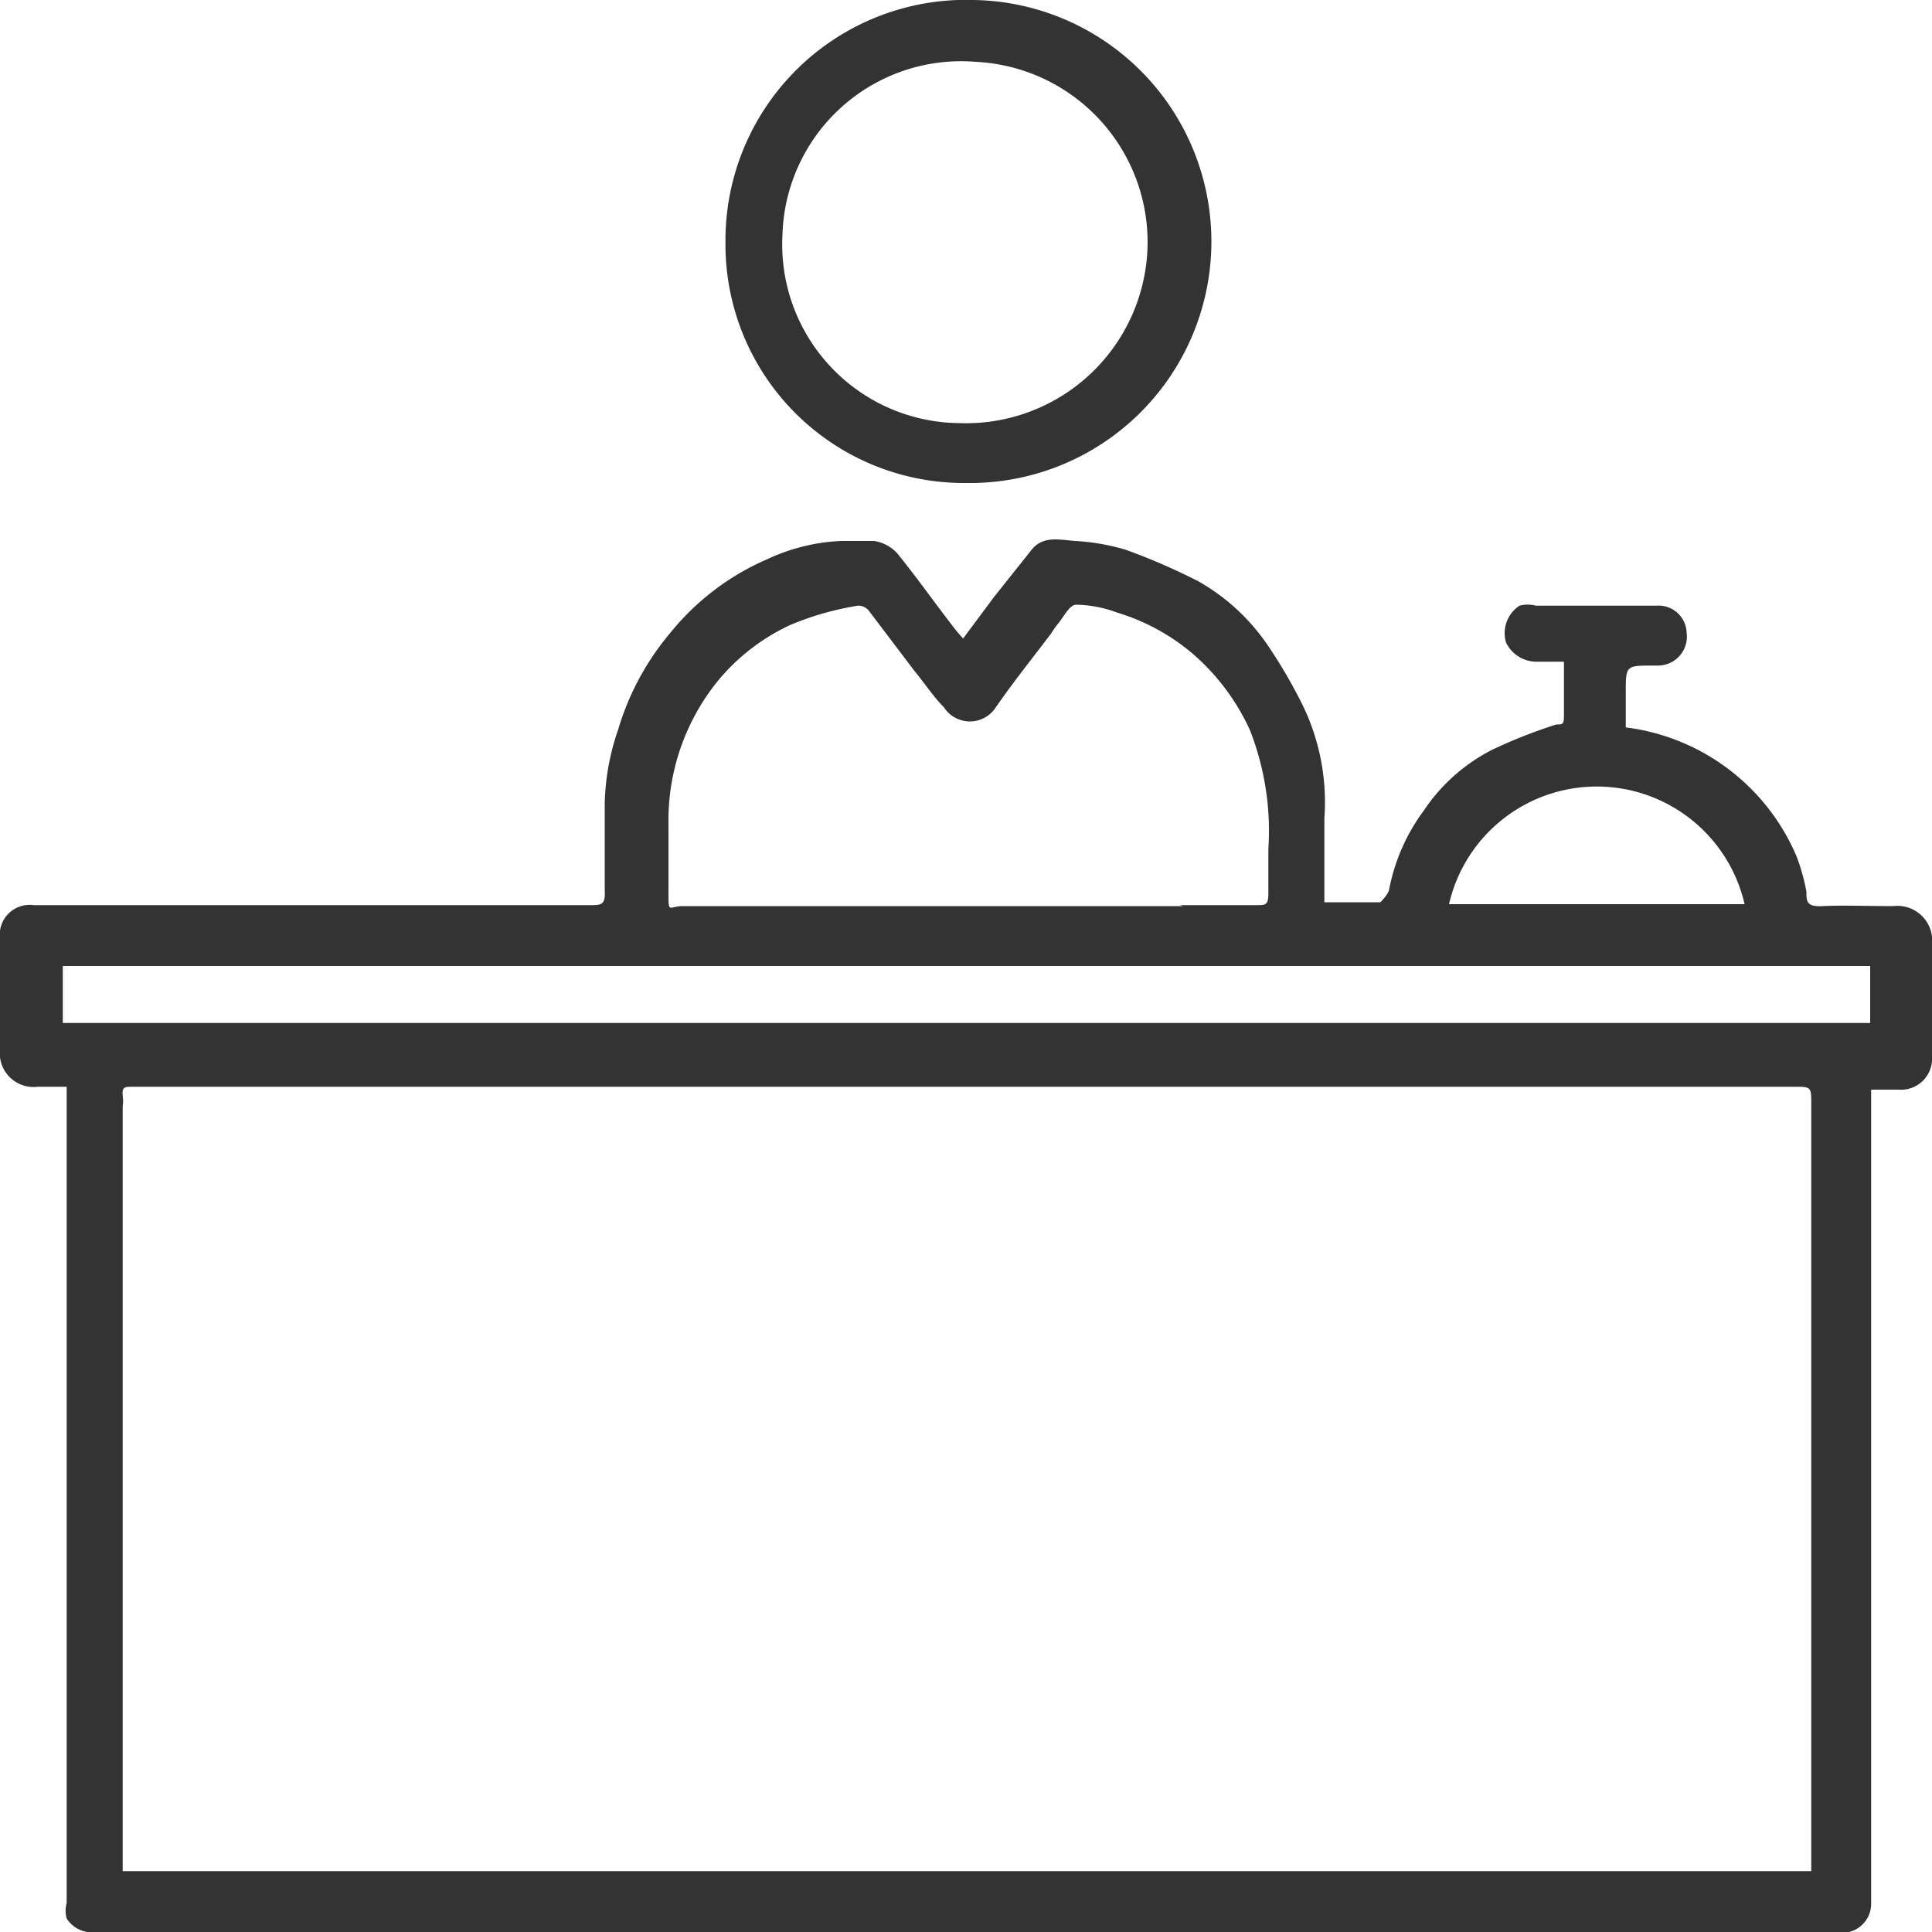
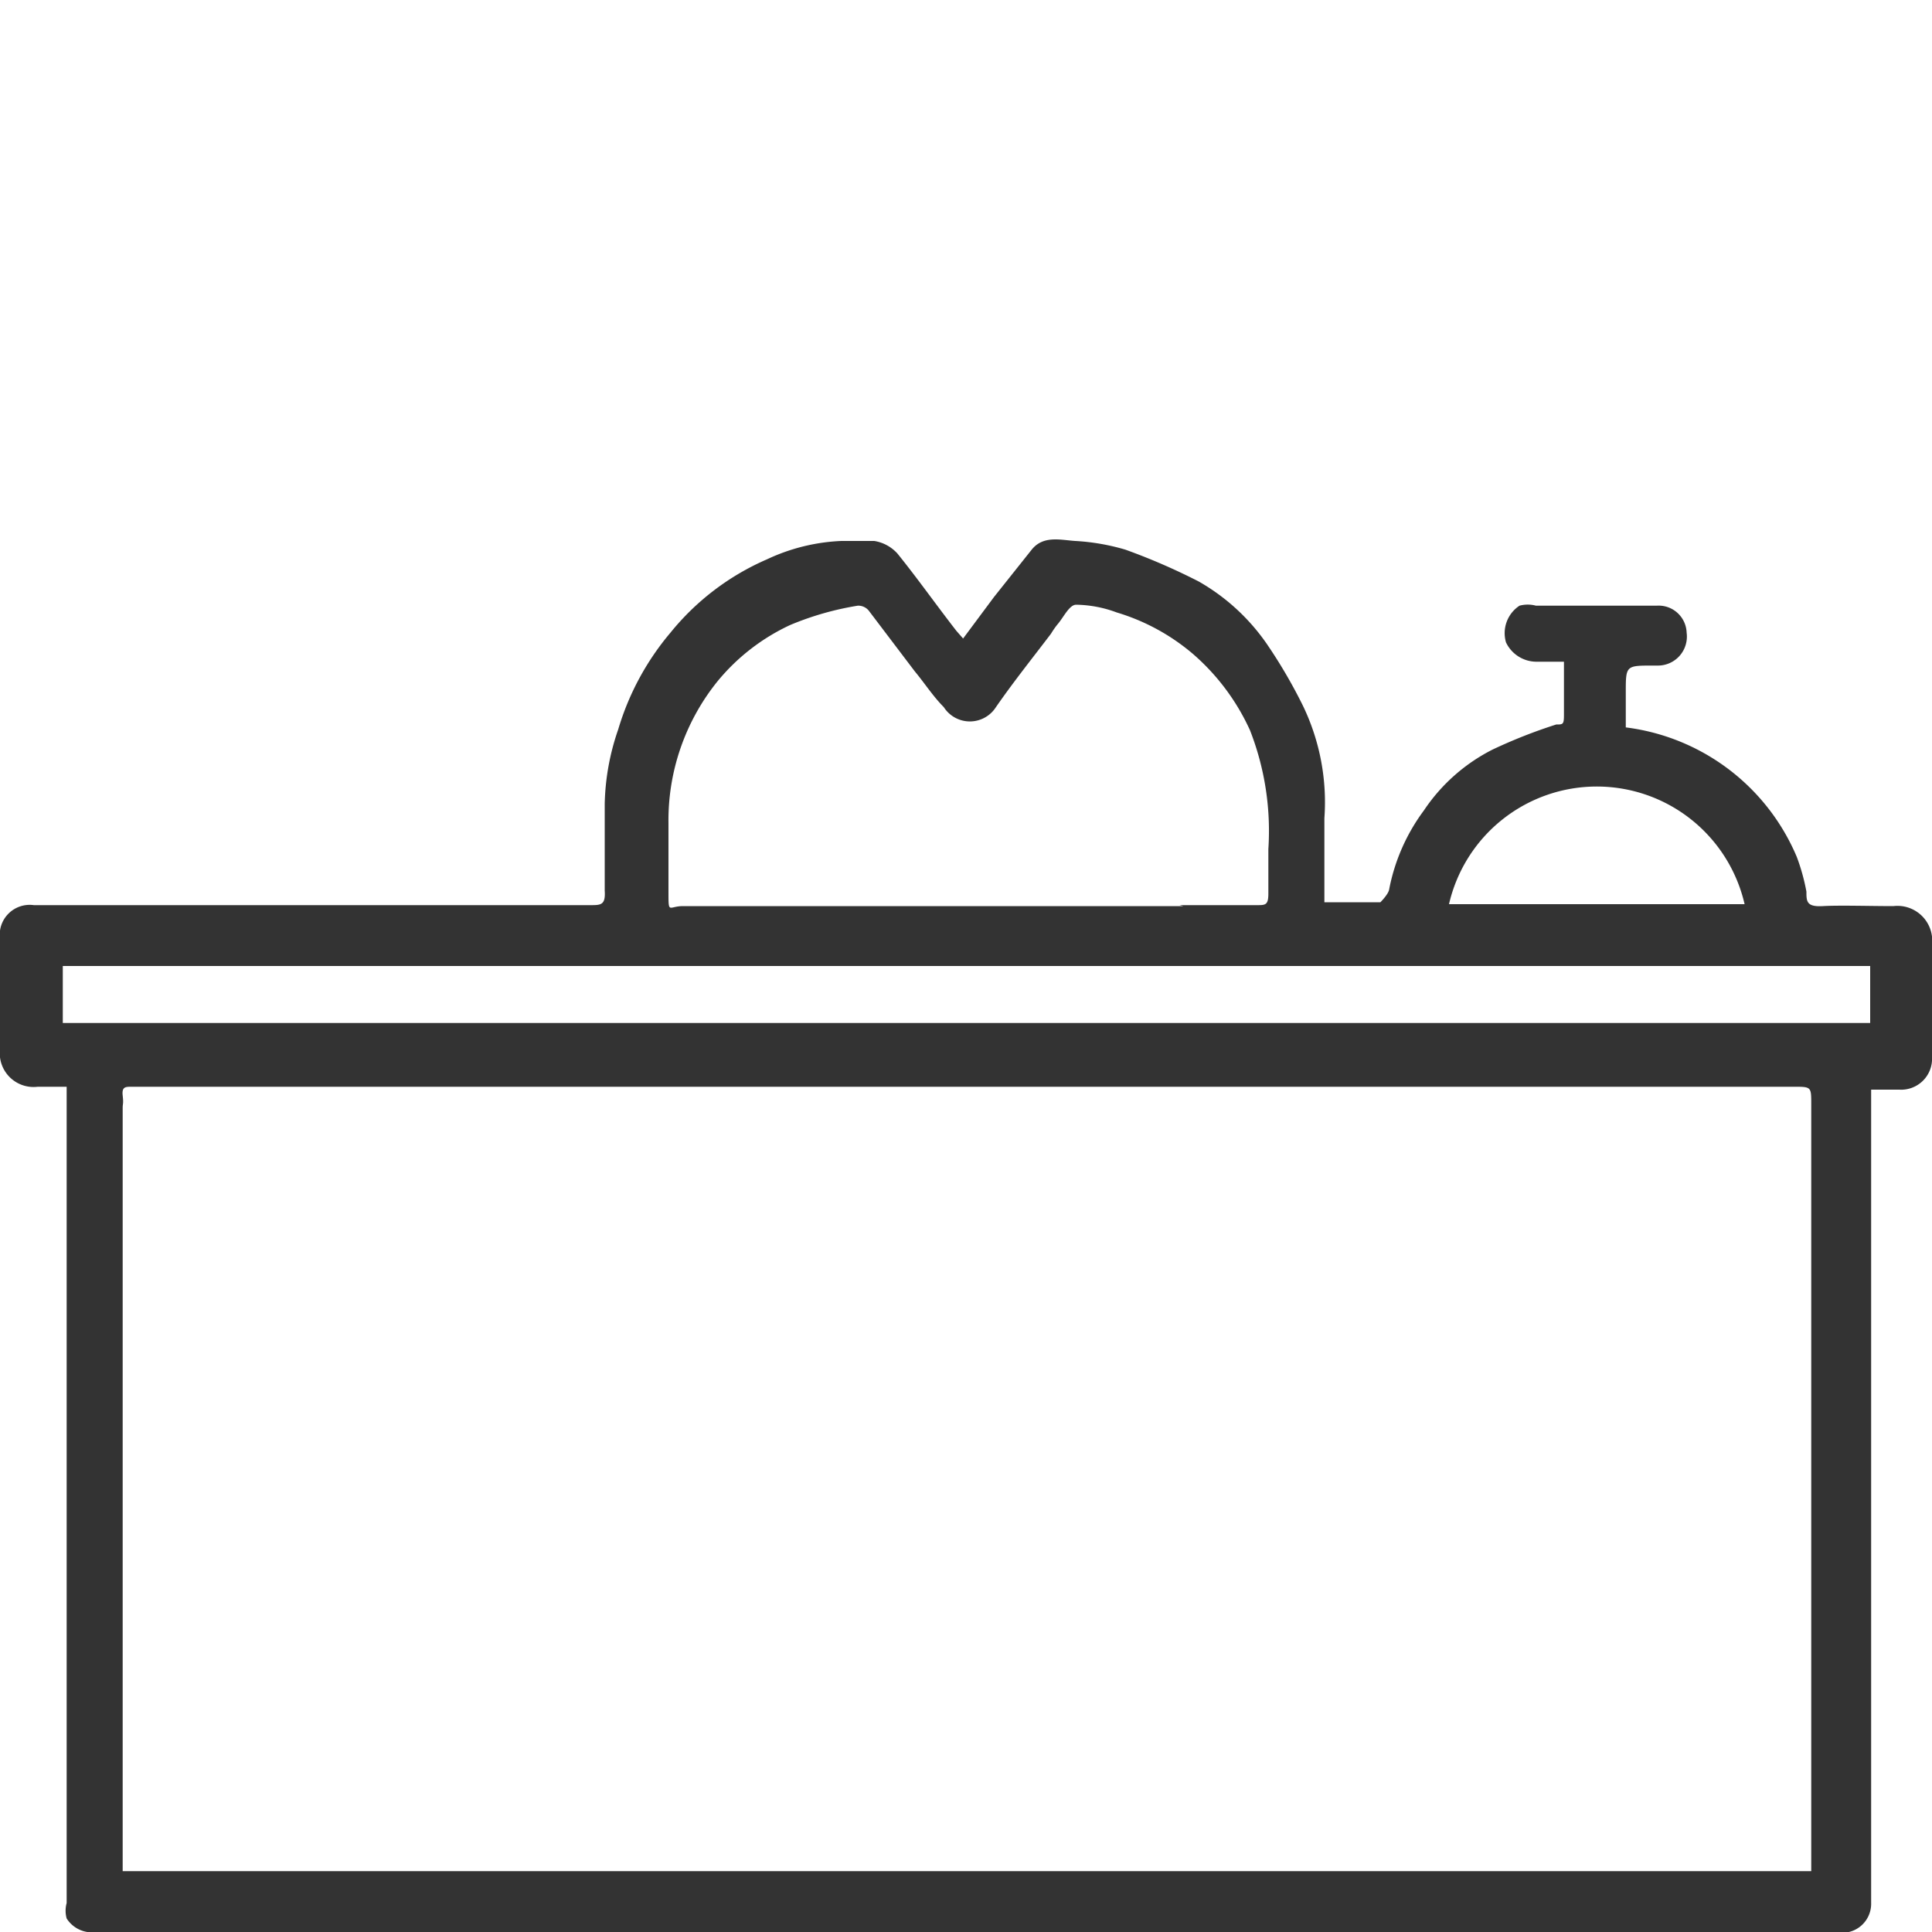
<svg xmlns="http://www.w3.org/2000/svg" id="Layer_1" data-name="Layer 1" viewBox="0 0 20 20">
  <defs>
    <style>.cls-1{fill:#333;}</style>
  </defs>
  <title>icon_Trang thiet bi</title>
  <path class="cls-1" d="M.64,11.25H.39A.35.35,0,0,1,0,10.86c0-.38,0-.76,0-1.14a.31.31,0,0,1,.35-.35H6.11c.11,0,.16,0,.15-.15,0-.3,0-.6,0-.9a2.5,2.5,0,0,1,.14-.77,2.77,2.77,0,0,1,.54-1,2.63,2.63,0,0,1,1-.76,2,2,0,0,1,.77-.19c.11,0,.23,0,.34,0a.41.41,0,0,1,.24.13c.21.26.4.53.61.8l.07.08.32-.43.39-.49c.12-.15.3-.1.45-.09a2.27,2.27,0,0,1,.52.09,6.46,6.46,0,0,1,.76.33,2.15,2.15,0,0,1,.7.64,5.26,5.26,0,0,1,.38.65,2.3,2.3,0,0,1,.22,1.16v.87h.58s.08-.08.09-.13a2,2,0,0,1,.36-.82,1.87,1.87,0,0,1,.71-.63,5.32,5.32,0,0,1,.66-.26c.07,0,.08,0,.08-.1s0-.35,0-.55h-.29a.35.35,0,0,1-.31-.2.34.34,0,0,1,.14-.38.33.33,0,0,1,.17,0h1.25a.29.29,0,0,1,.31.28.3.3,0,0,1-.3.34h-.05c-.28,0-.28,0-.28.28v.36A2.22,2.22,0,0,1,18.6,8.87a2.12,2.12,0,0,1,.1.36c0,.1,0,.16.17.15s.49,0,.73,0a.36.36,0,0,1,.4.4c0,.39,0,.77,0,1.16a.32.32,0,0,1-.34.34h-.29v8.42A.3.3,0,0,1,19,20H1a.31.31,0,0,1-.31-.14.3.3,0,0,1,0-.16V11.25Zm18.11,8.12V11.43c0-.18,0-.18-.18-.18H1.36c-.06,0-.1,0-.09.09s0,.08,0,.13v7.74c0,.05,0,.1,0,.16Zm-6.54-10c.27,0,.54,0,.8,0,.09,0,.12,0,.12-.12s0-.3,0-.46a2.86,2.86,0,0,0-.19-1.23,2.31,2.31,0,0,0-.59-.79,2.18,2.18,0,0,0-.79-.43,1.25,1.25,0,0,0-.42-.08c-.07,0-.13.13-.19.2a.86.86,0,0,0-.07.1c-.19.25-.39.5-.57.76a.32.32,0,0,1-.54,0c-.11-.11-.2-.25-.3-.37L9,6.33a.14.14,0,0,0-.12-.06,3.07,3.07,0,0,0-.7.2,2.14,2.14,0,0,0-.75.58,2.29,2.29,0,0,0-.51,1.47c0,.24,0,.47,0,.71s0,.15.15.15h5.18ZM.65,10.59H19.36V10H.65ZM15,9.36h3.06a1.57,1.57,0,0,0-3.06,0Z" />
-   <path class="cls-1" d="M7.51,2.51A2.49,2.49,0,0,1,10.08,0,2.5,2.5,0,0,1,10,5,2.47,2.47,0,0,1,7.51,2.51Zm4.37,0A1.87,1.87,0,0,0,10.1.64a1.85,1.85,0,0,0-2,1.79A1.85,1.85,0,0,0,9.93,4.38,1.88,1.88,0,0,0,11.88,2.51Z" />
</svg>